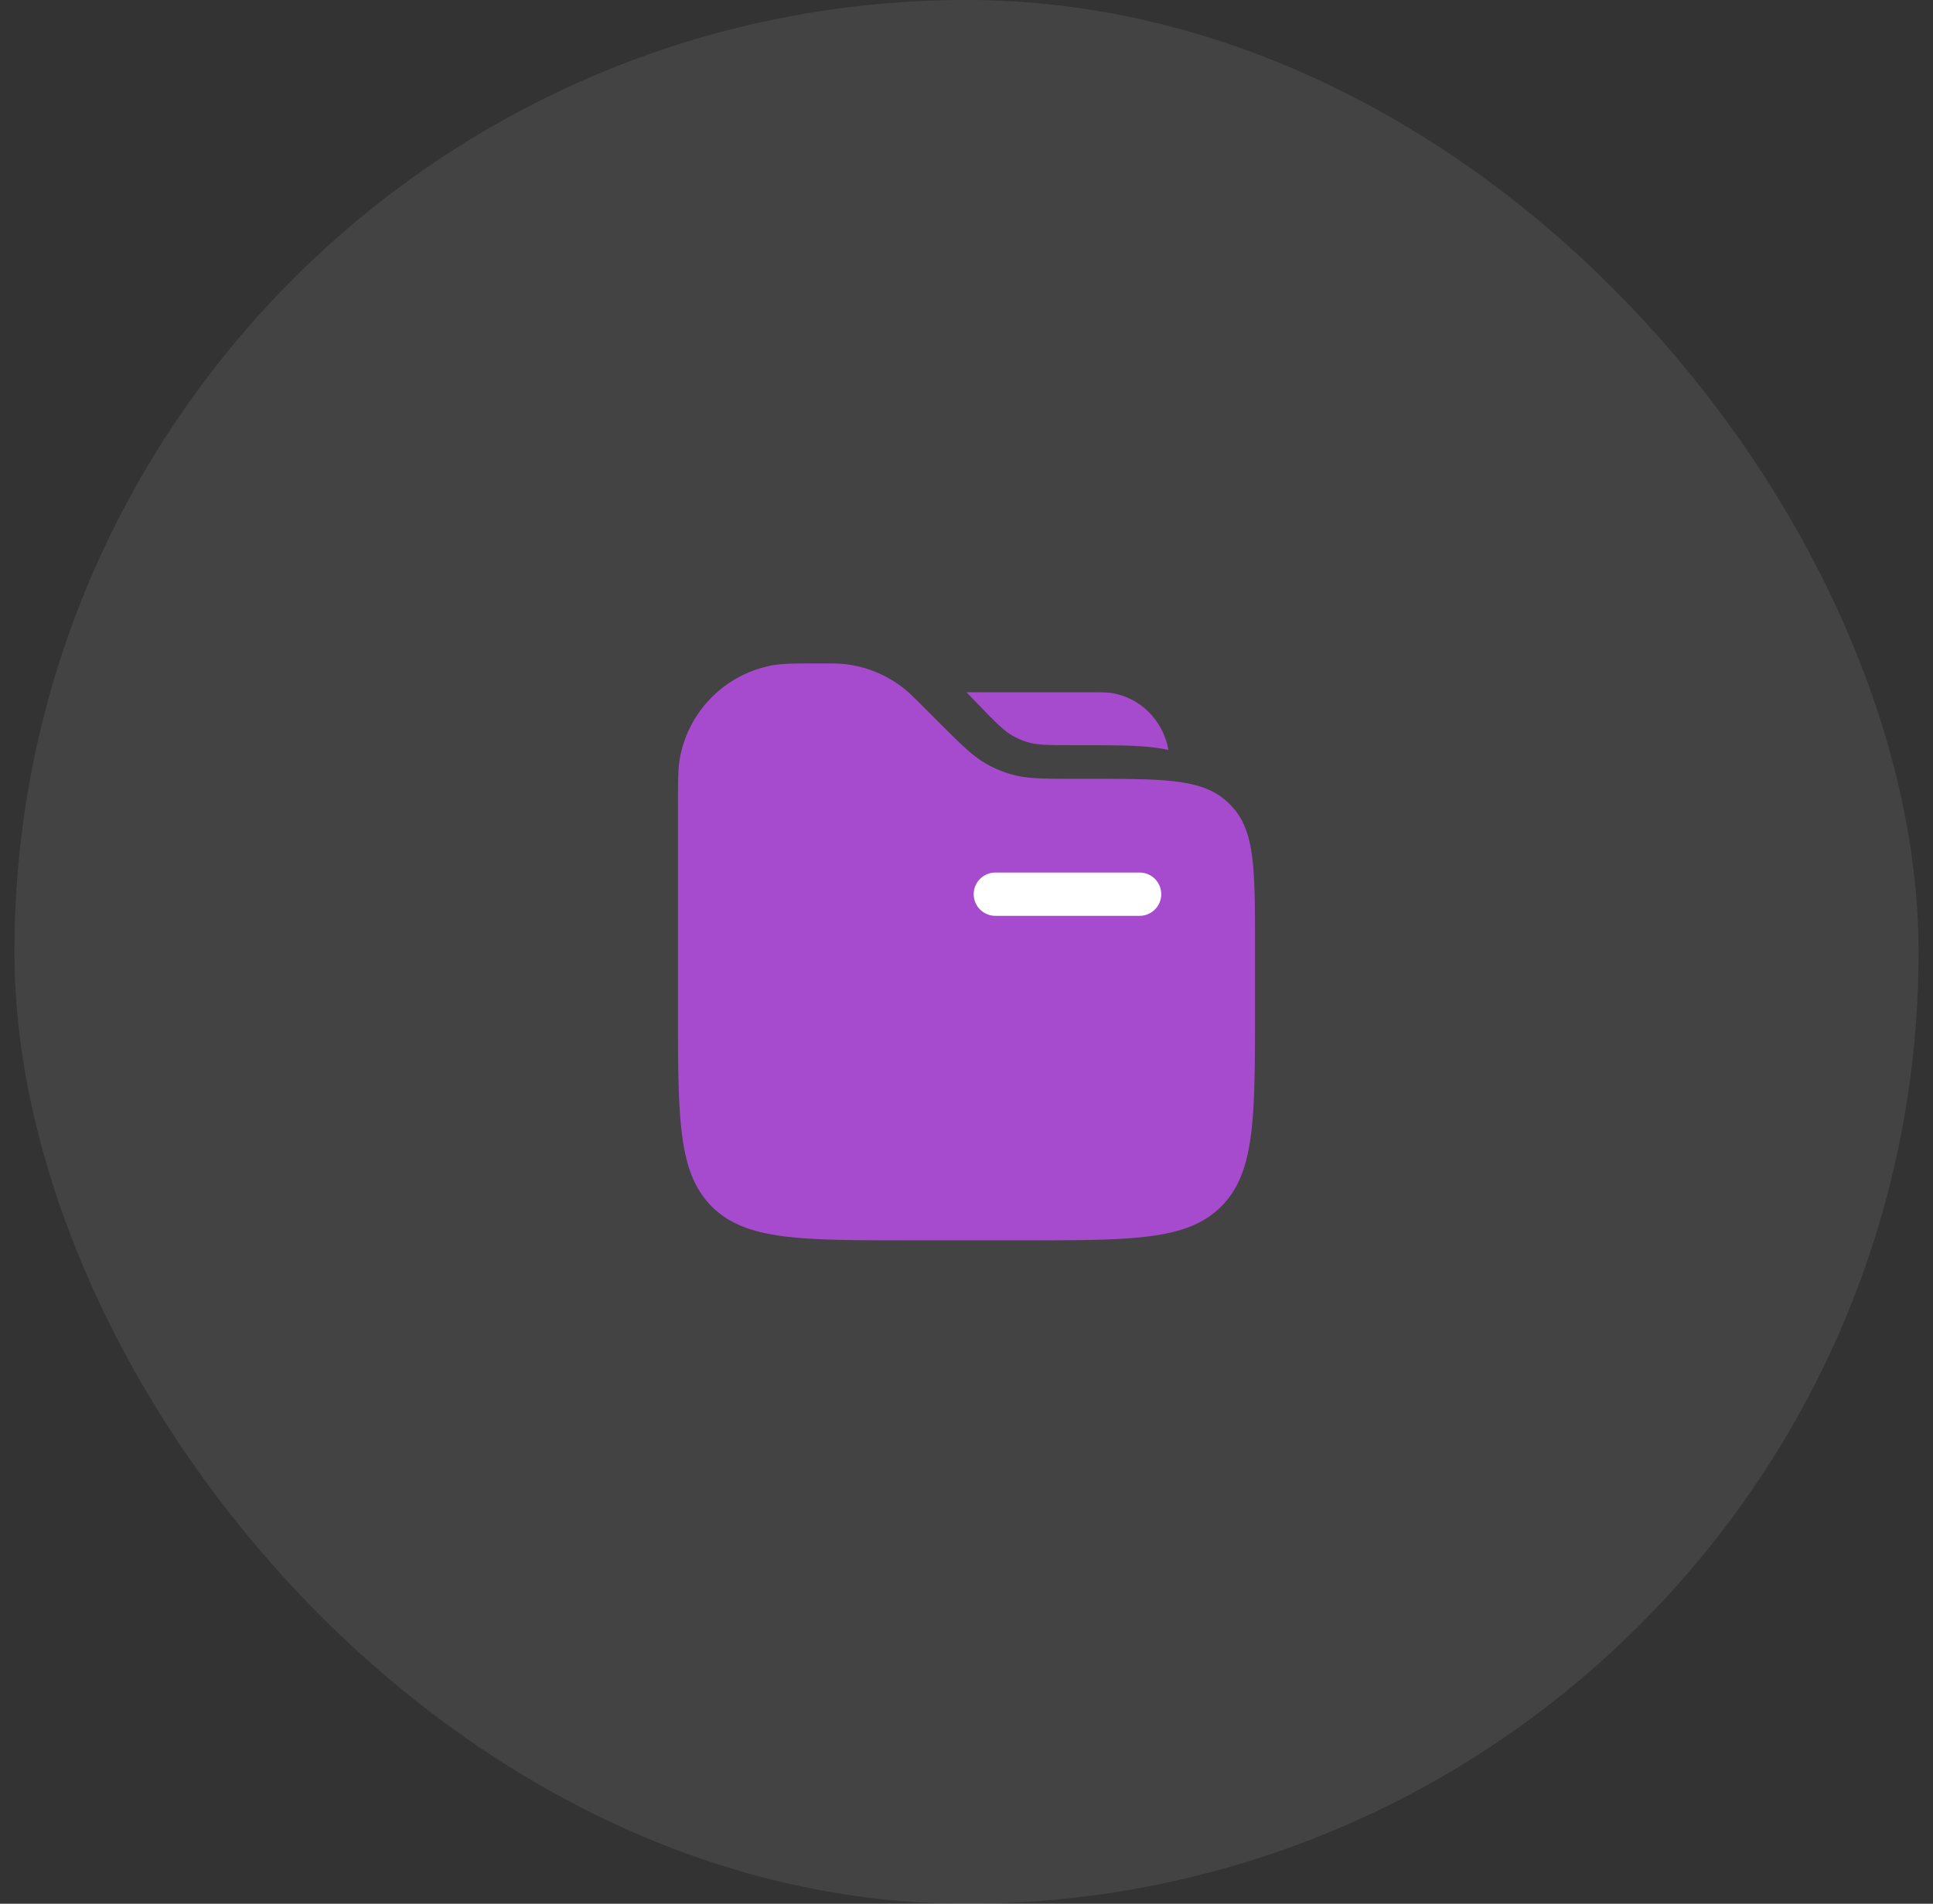
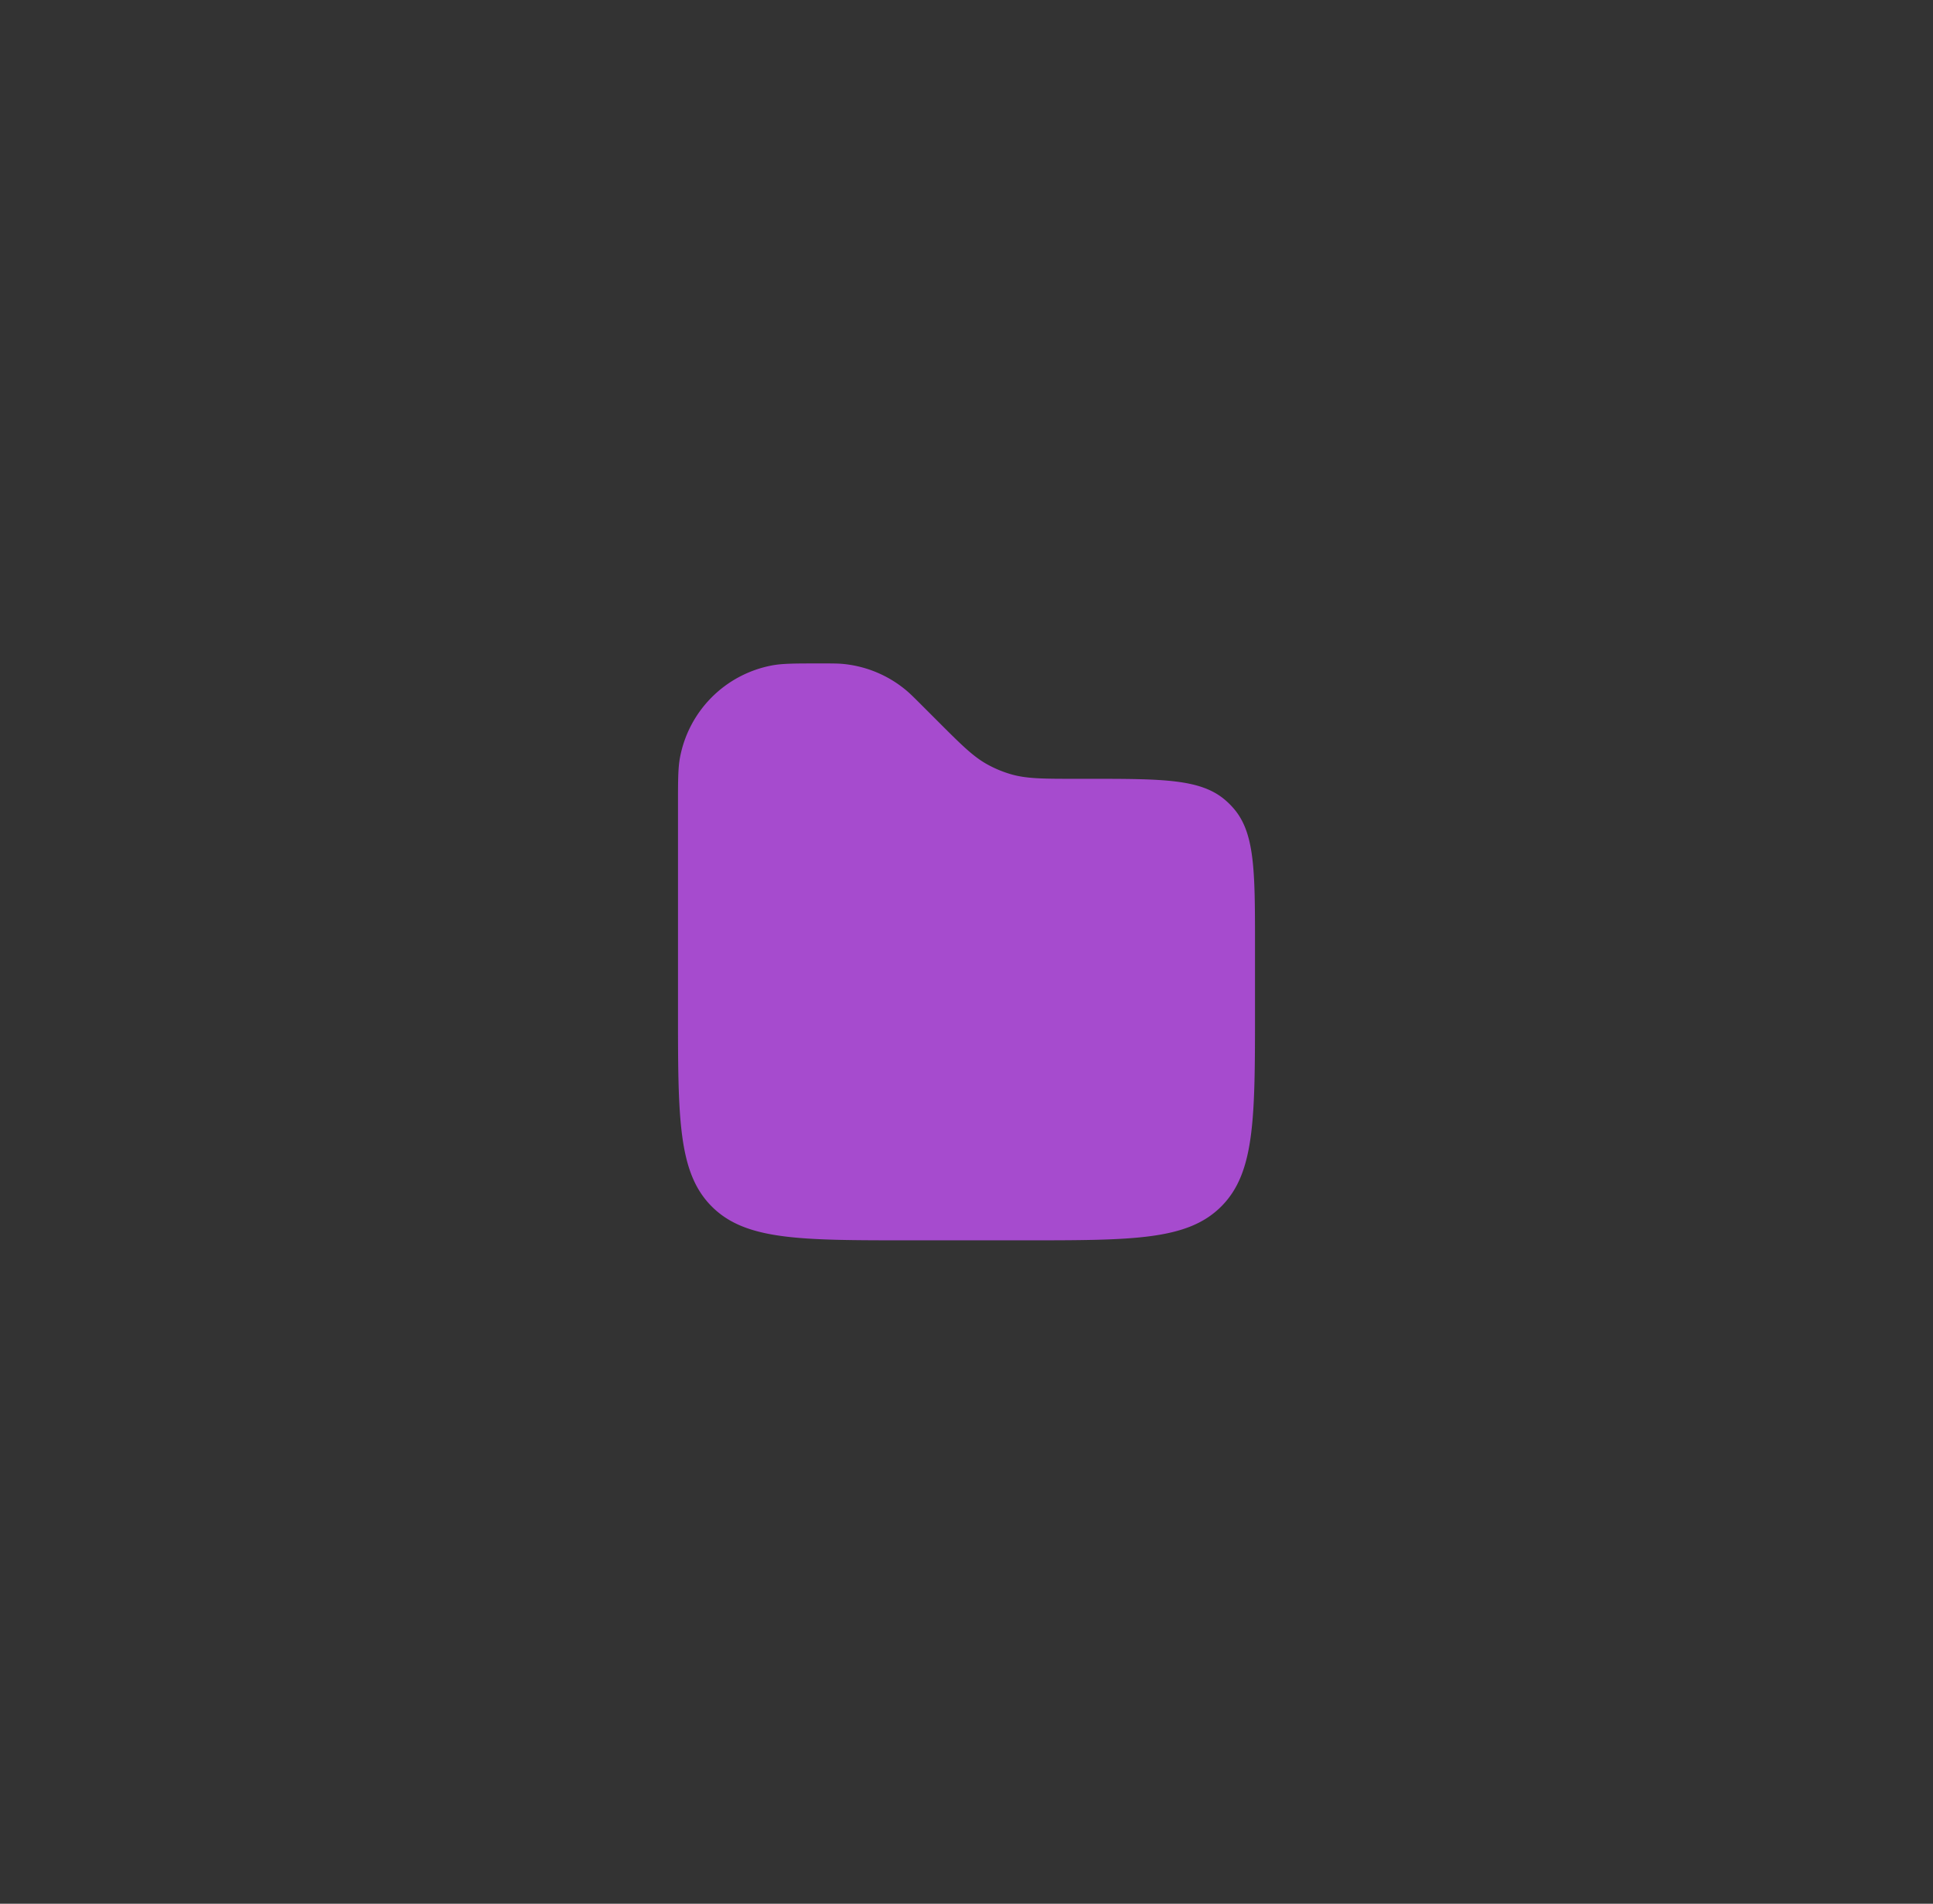
<svg xmlns="http://www.w3.org/2000/svg" width="67" height="66" fill="none">
  <rect width="100%" height="100%" fill="#333333" stroke="none" />
-   <rect width="66" height="66" x=".5" fill="#fff" fill-opacity=".08" rx="33" />
  <path fill="#A64BCE" d="M23.5 27.95c0-.883 0-1.324.07-1.692a4 4 0 0 1 3.188-3.189c.368-.069.81-.069 1.692-.069.386 0 .58 0 .766.017a4 4 0 0 1 2.18.904c.144.119.28.255.554.529l.55.55c.816.816 1.224 1.224 1.712 1.495a4 4 0 0 0 .848.352c.538.153 1.115.153 2.268.153h.374c2.633 0 3.949 0 4.804.77.079.07.154.145.224.224.77.855.77 2.172.77 4.804V35c0 3.771 0 5.657-1.172 6.828C41.157 43 39.271 43 35.5 43h-4c-3.771 0-5.657 0-6.828-1.172C23.5 40.657 23.5 38.771 23.5 35v-7.05Z" />
-   <path fill="#fff" fill-rule="evenodd" d="M33.75 31a.75.75 0 0 1 .75-.75h5a.75.75 0 0 1 0 1.5h-5a.75.75 0 0 1-.75-.75Z" clip-rule="evenodd" />
-   <path fill="#A64BCE" d="M38.486 24.02c-.154-.02-.337-.02-.703-.02H33.5l.37.383c.666.69.922.948 1.218 1.118.171.099.353.177.542.233.326.096.683.101 1.625.101h.334c1.002 0 1.81 0 2.45.084.16.02.313.047.461.081-.186-1.037-.996-1.84-2.014-1.98Z" />
</svg>